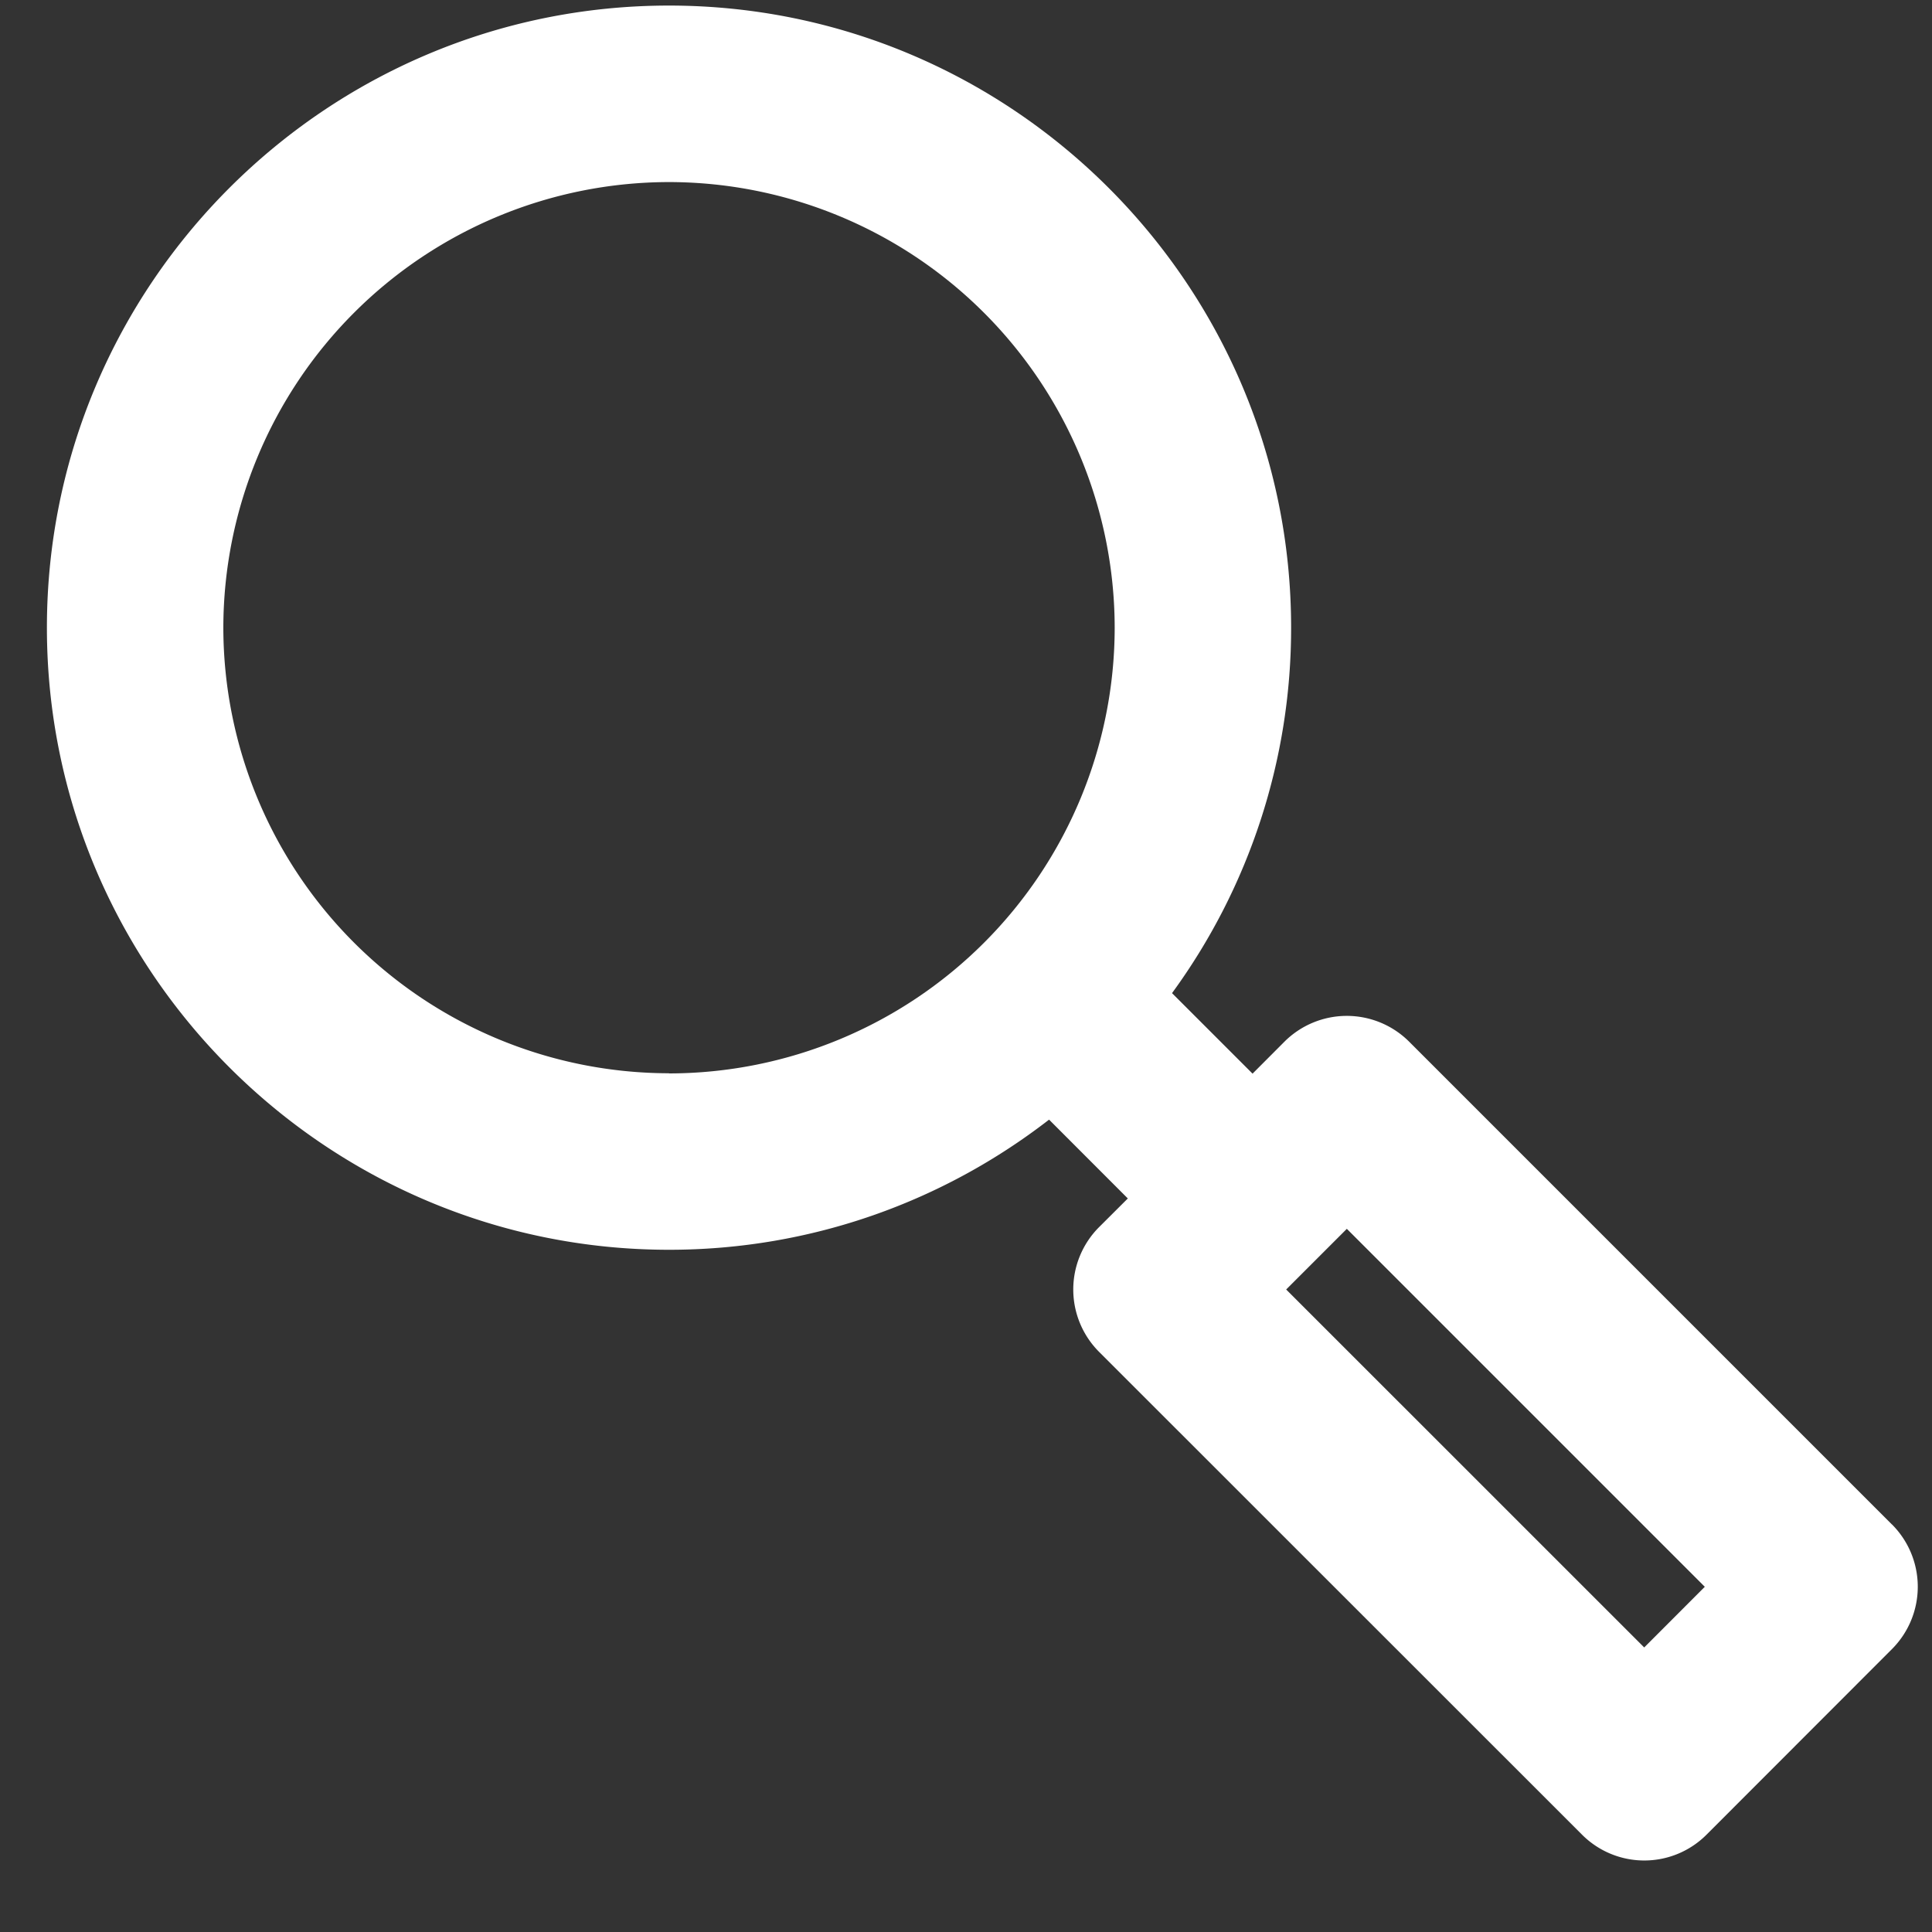
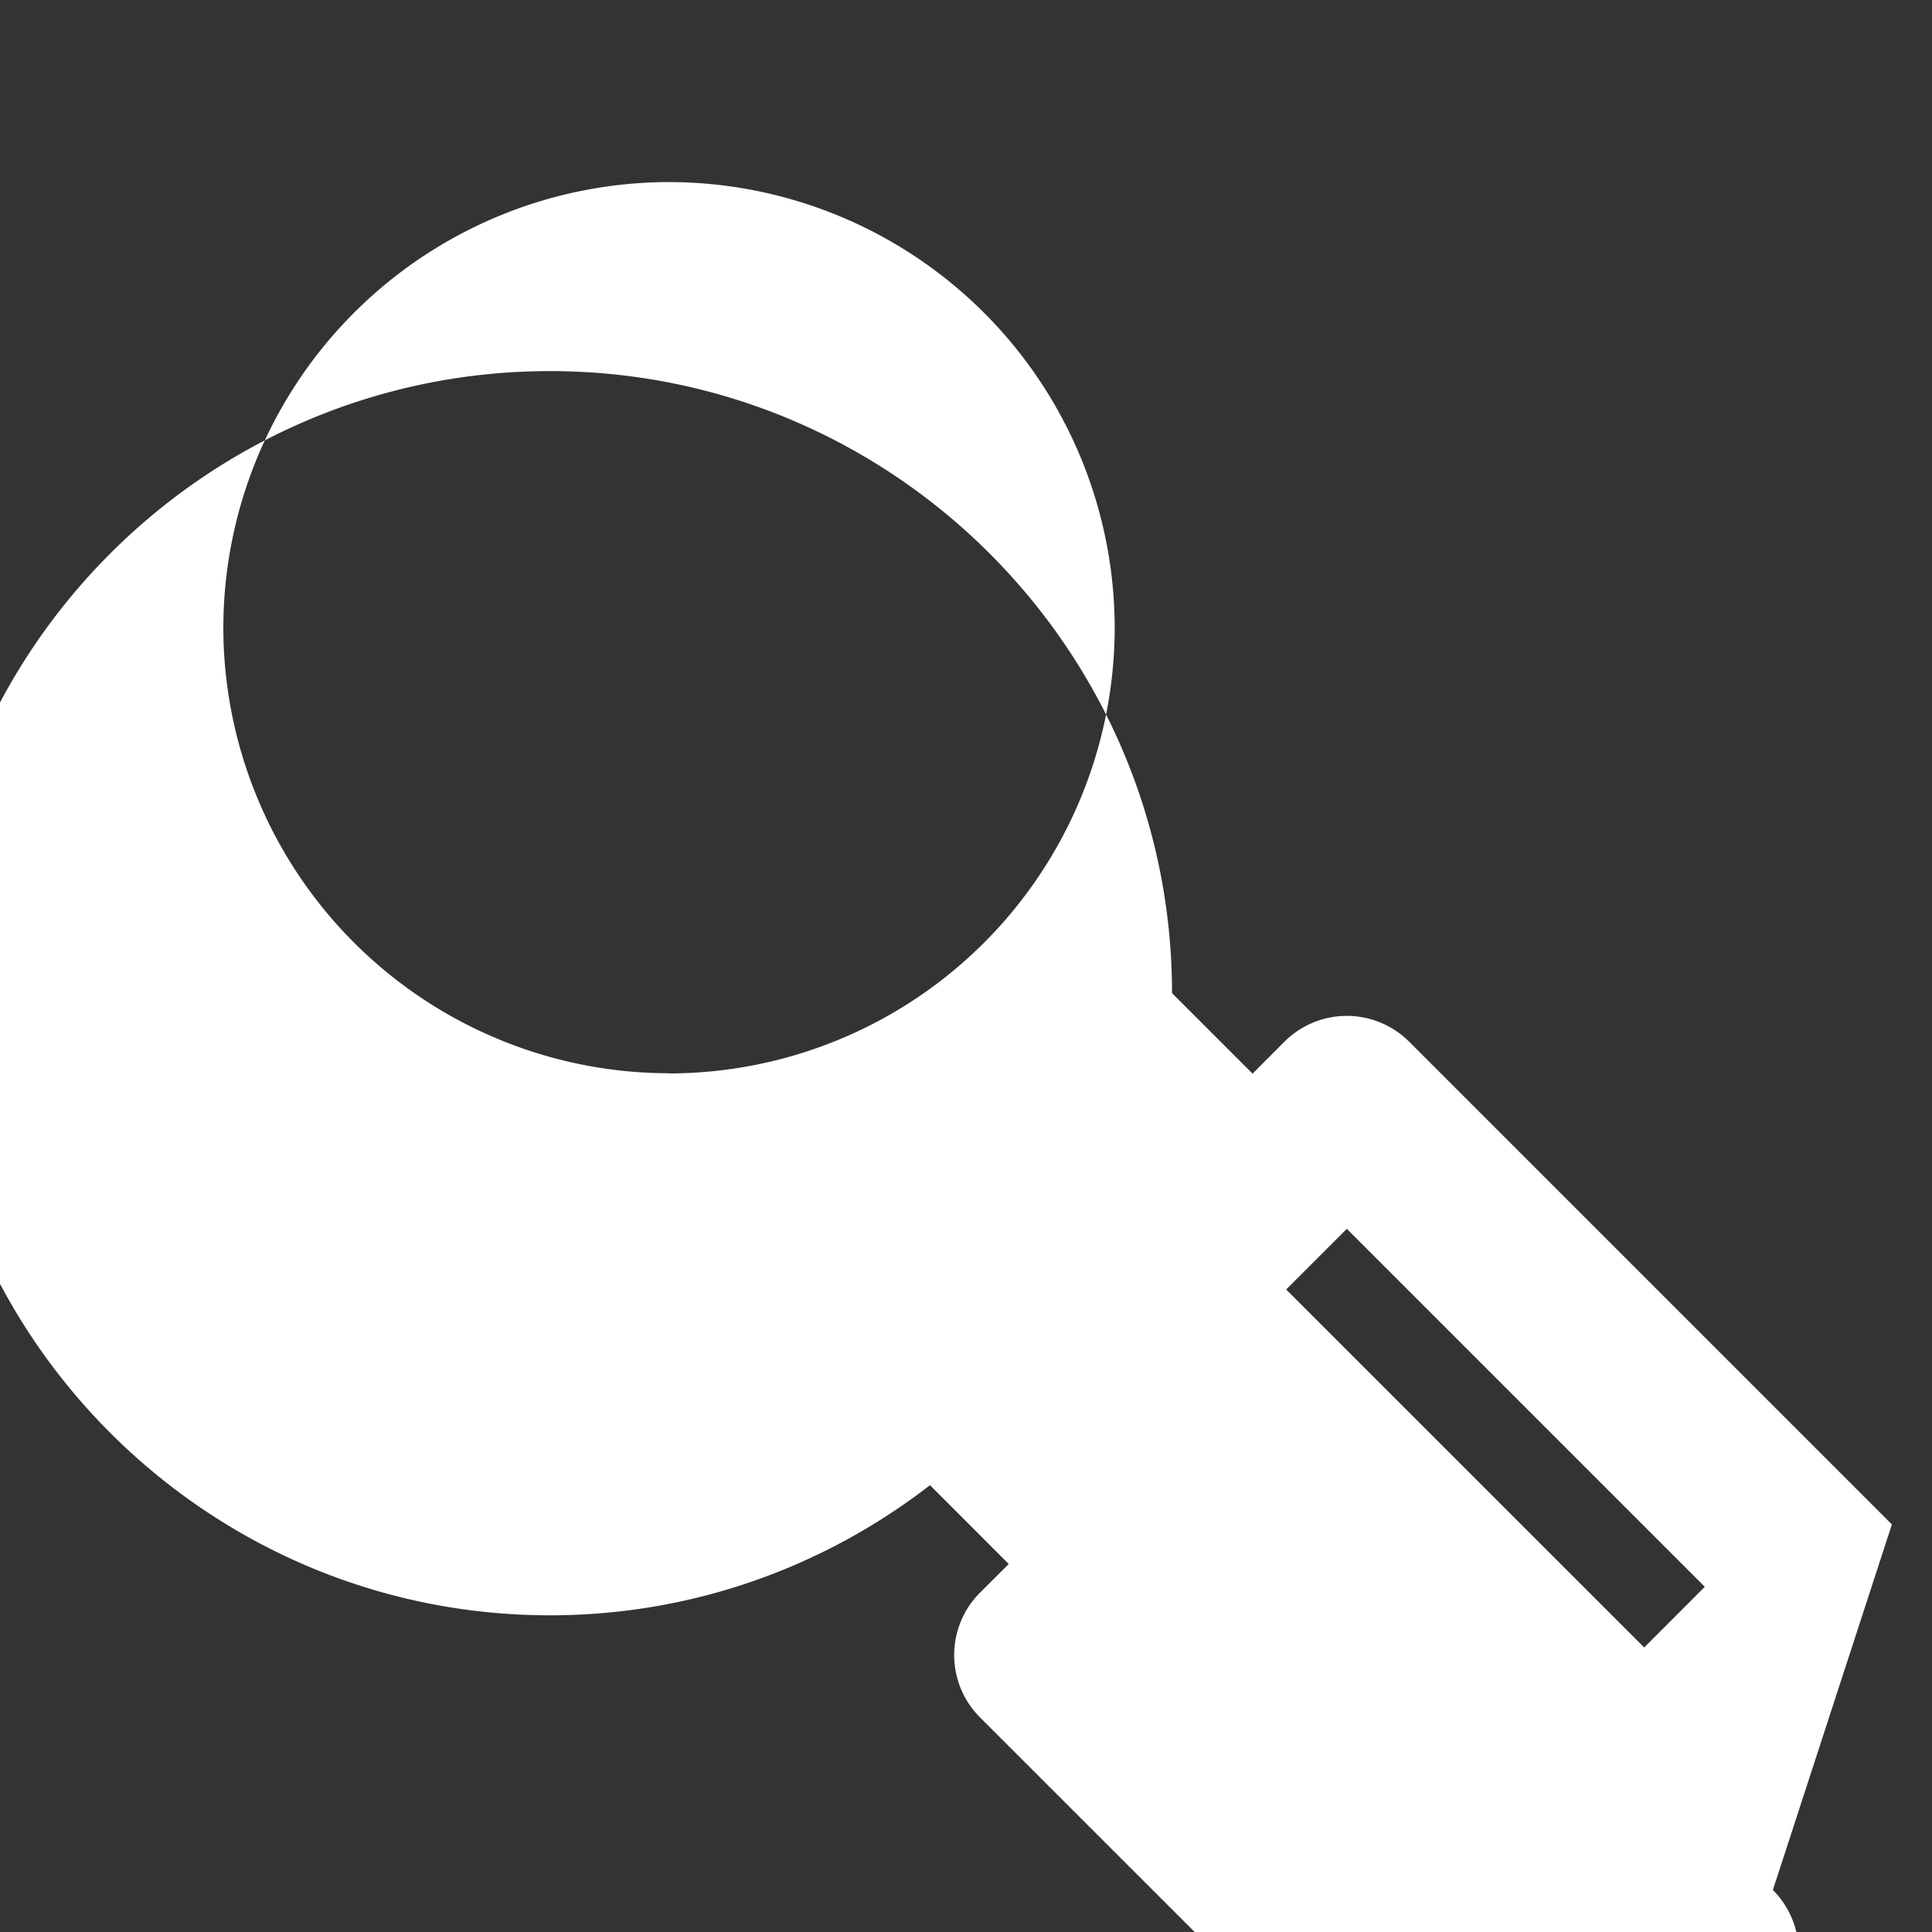
<svg xmlns="http://www.w3.org/2000/svg" width="25" height="25" viewBox="0 0 25 25">
  <rect x="0" y="0" width="25" height="25" fill="#333333" stroke="none" />
-   <path fill="#FFF" fill-rule="evenodd" d="M21.276 21.318l-4.633-4.632.785-.785 4.632 4.632-.784.785zm-12.619-7.43A5.773 5.773 0 0 1 2.89 8.123a5.774 5.774 0 0 1 5.767-5.767 5.774 5.774 0 0 1 5.767 5.767 5.773 5.773 0 0 1-5.767 5.767zm15.824 5.838l-6.246-6.246a1.142 1.142 0 0 0-1.615 0l-.412.413-1.042-1.042a8.004 8.004 0 0 0 1.541-4.73c0-4.438-3.611-8.049-8.05-8.049-4.438 0-8.05 3.611-8.05 8.05 0 4.438 3.612 8.05 8.05 8.05 1.851 0 3.557-.63 4.918-1.684l1.019 1.02-.372.371a1.142 1.142 0 0 0 0 1.614l6.248 6.246a1.138 1.138 0 0 0 1.614 0l2.398-2.4a1.141 1.141 0 0 0 0-1.613z" />
+   <path fill="#FFF" fill-rule="evenodd" d="M21.276 21.318l-4.633-4.632.785-.785 4.632 4.632-.784.785zm-12.619-7.43A5.773 5.773 0 0 1 2.89 8.123a5.774 5.774 0 0 1 5.767-5.767 5.774 5.774 0 0 1 5.767 5.767 5.773 5.773 0 0 1-5.767 5.767zm15.824 5.838l-6.246-6.246a1.142 1.142 0 0 0-1.615 0l-.412.413-1.042-1.042c0-4.438-3.611-8.049-8.05-8.049-4.438 0-8.05 3.611-8.05 8.05 0 4.438 3.612 8.05 8.05 8.05 1.851 0 3.557-.63 4.918-1.684l1.019 1.02-.372.371a1.142 1.142 0 0 0 0 1.614l6.248 6.246a1.138 1.138 0 0 0 1.614 0l2.398-2.4a1.141 1.141 0 0 0 0-1.613z" />
</svg>